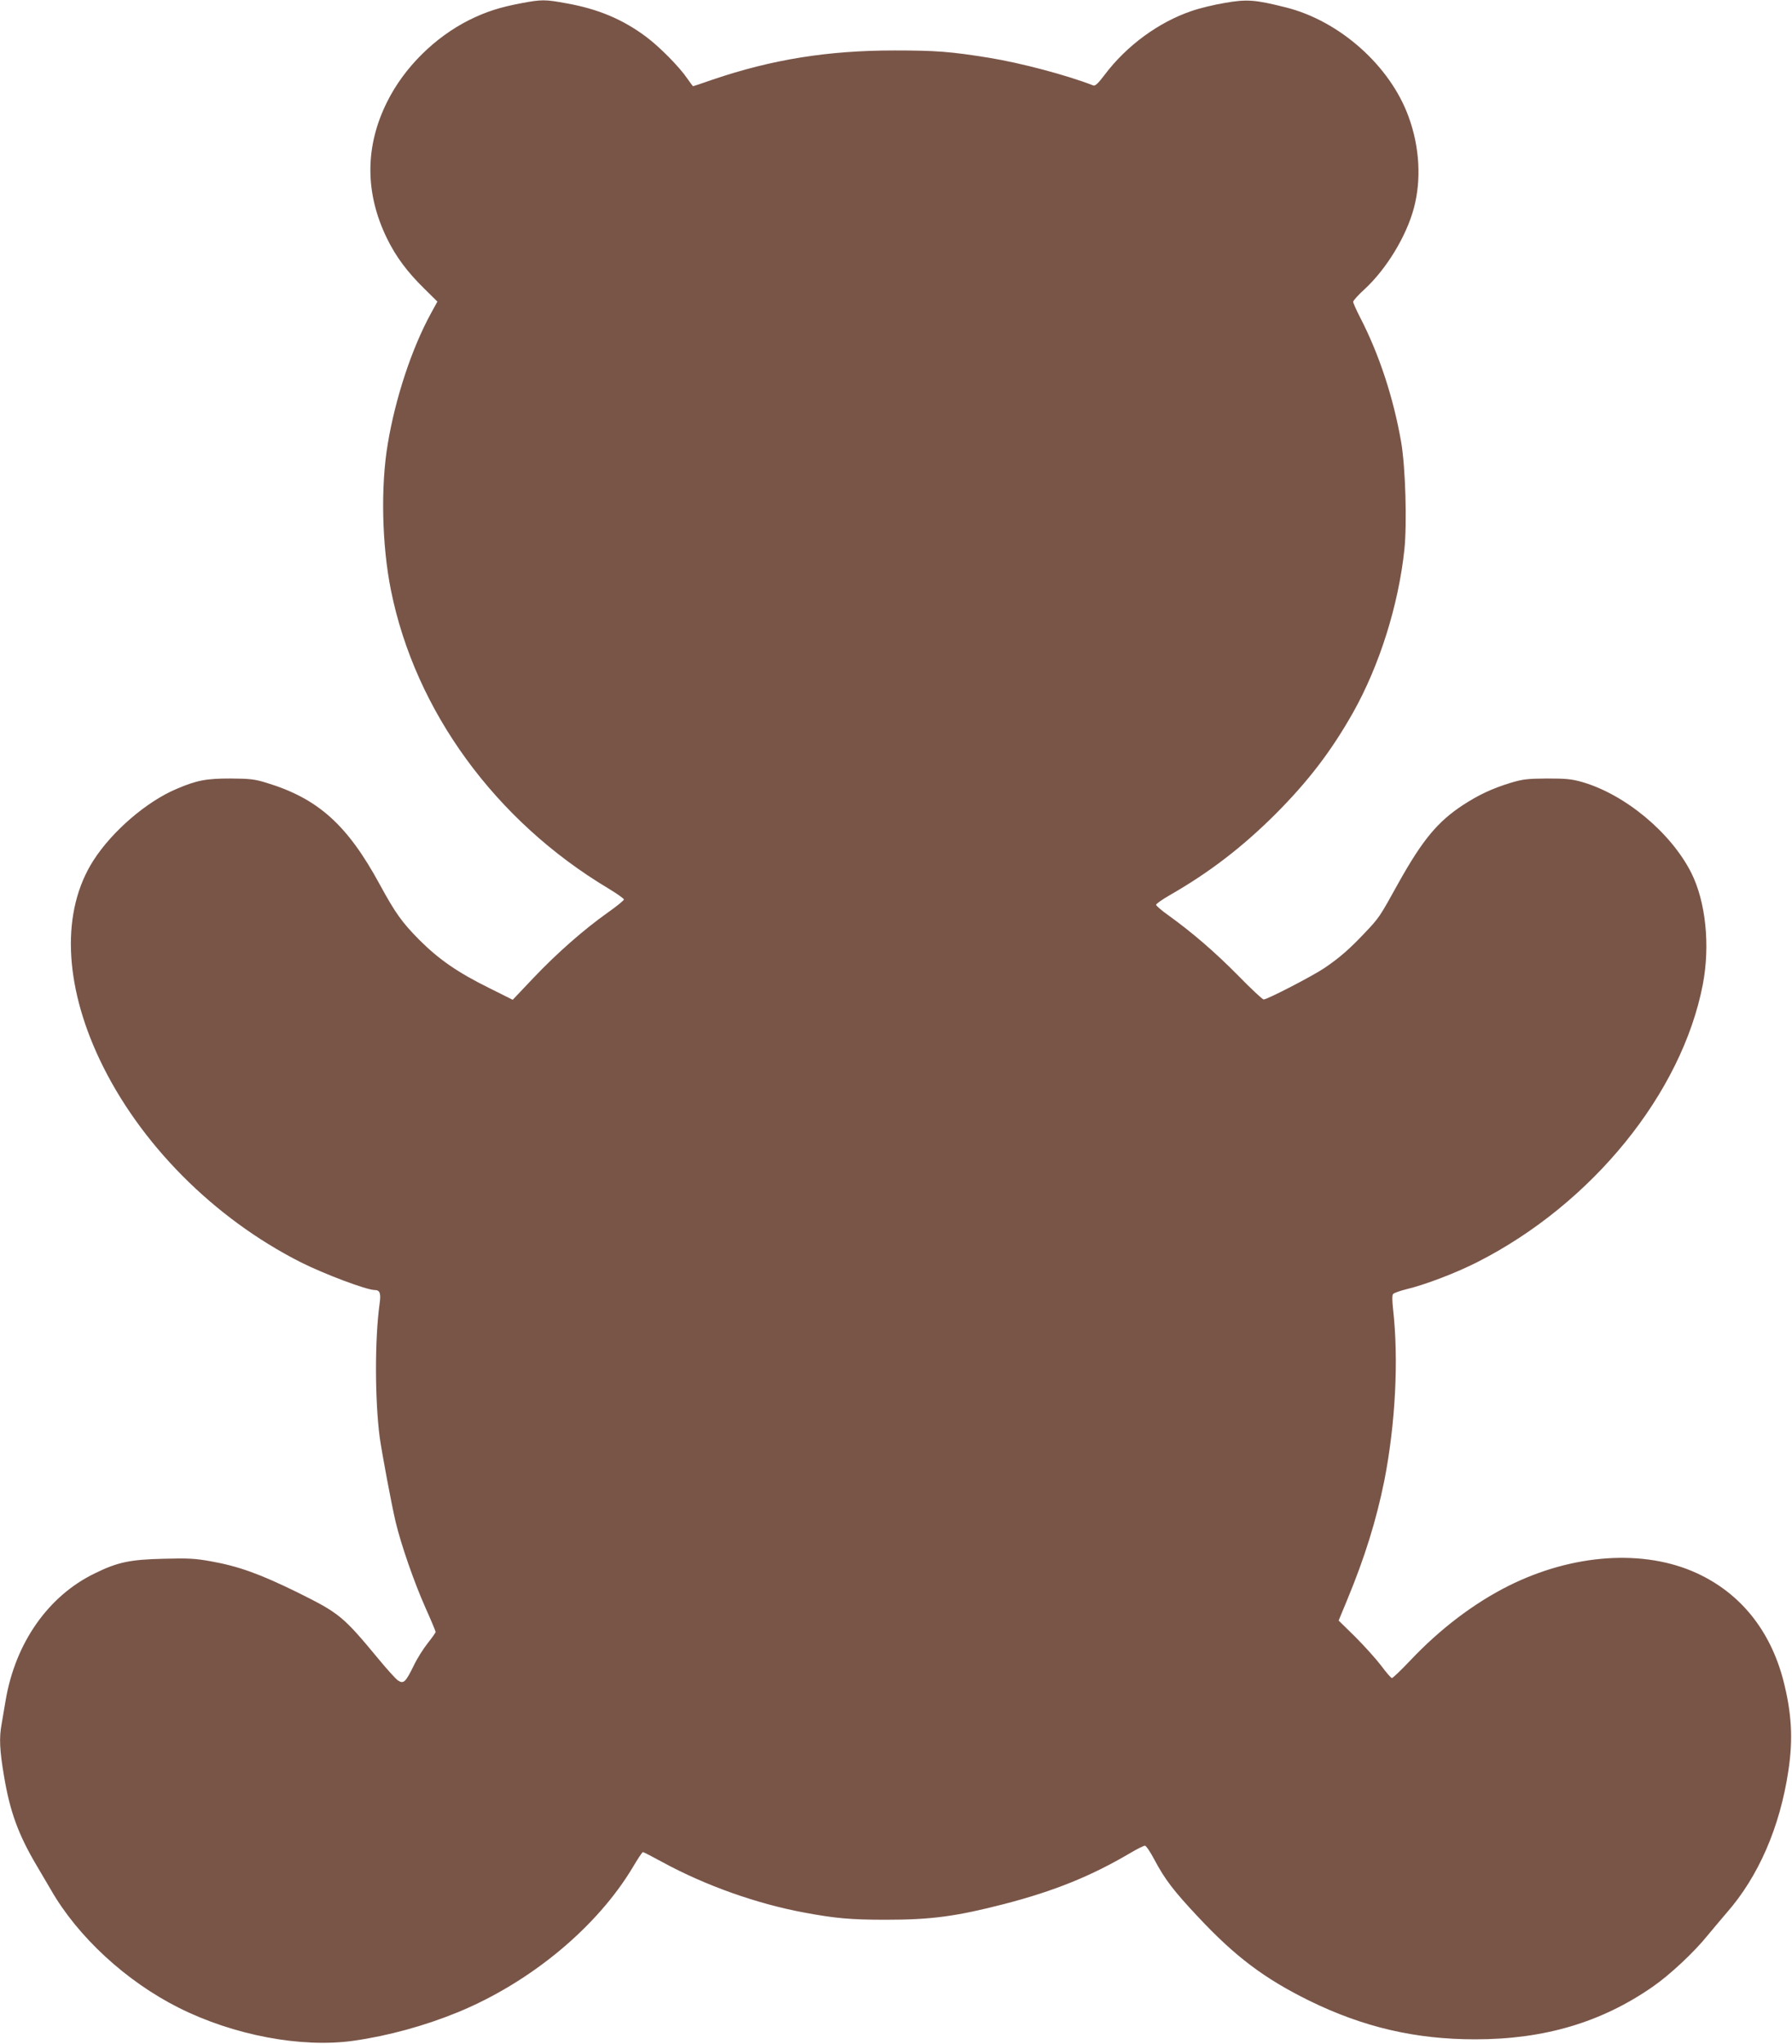
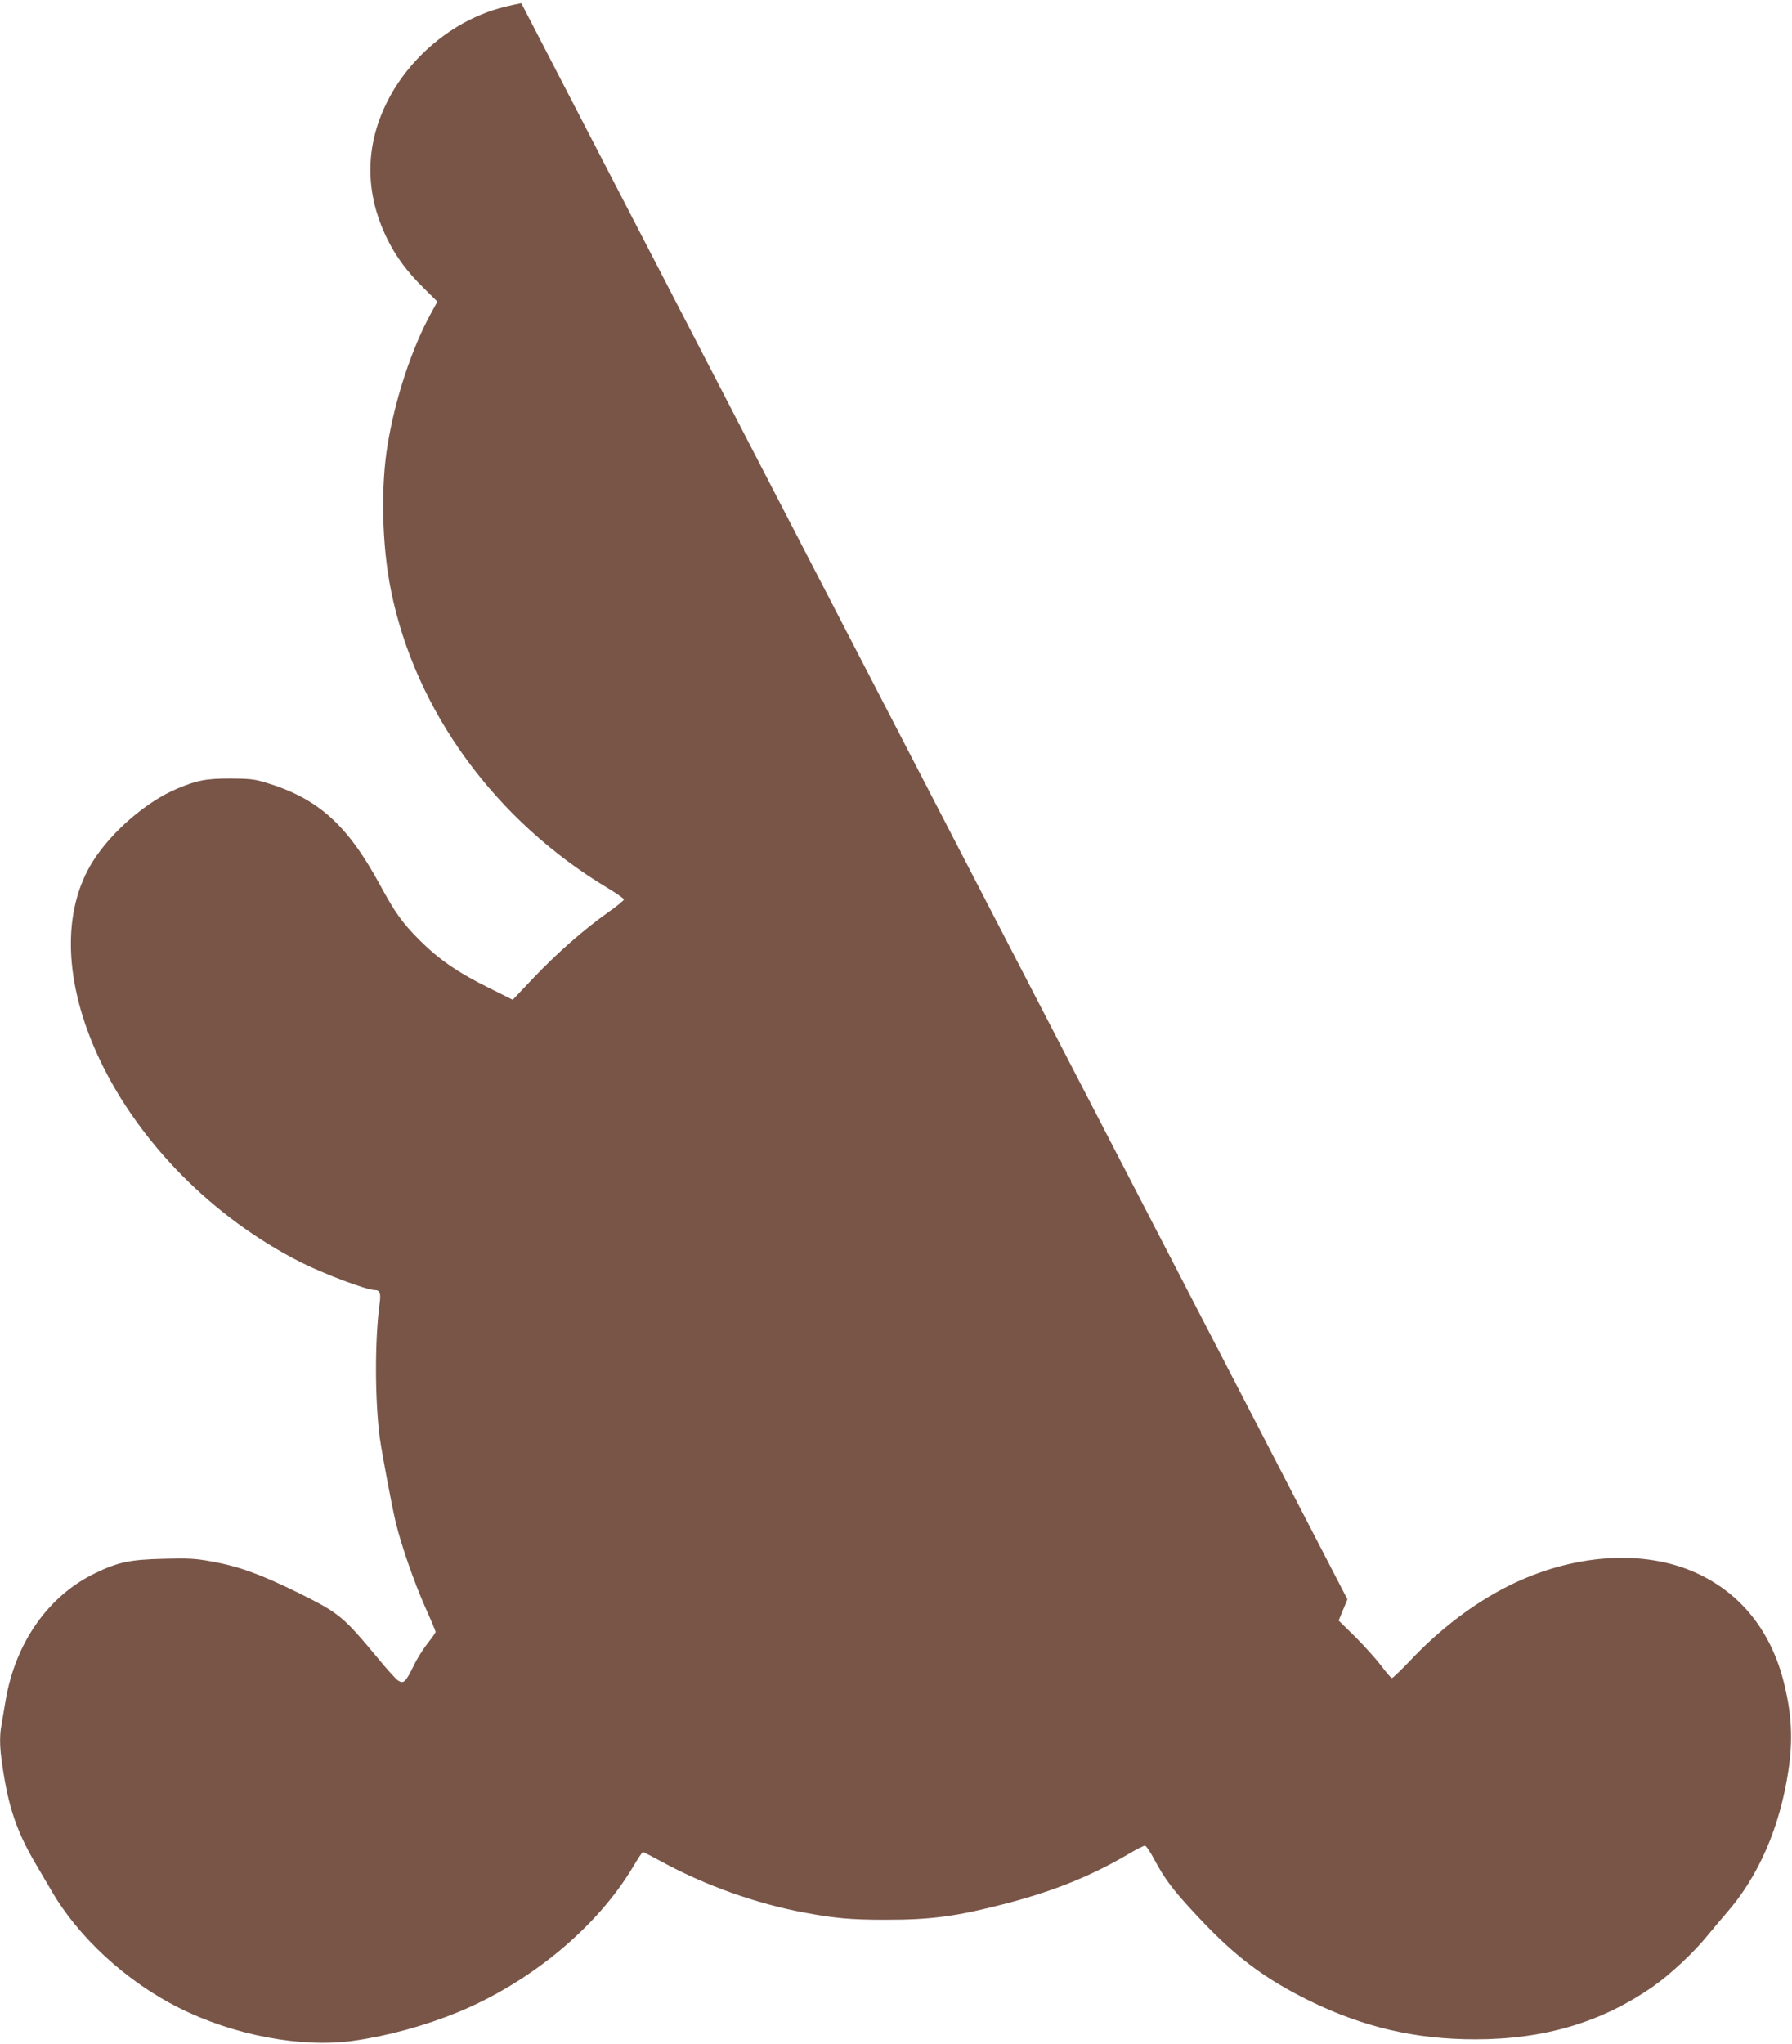
<svg xmlns="http://www.w3.org/2000/svg" version="1.0" width="1123pt" height="1280pt" viewBox="0 0 1123 1280" preserveAspectRatio="xMidYMid meet">
  <g transform="translate(0,1280) scale(0.1,-0.1)" fill="#795548" stroke="none">
-     <path d="M3267 12780 c-137 -26 -220 -53 -326 -105 -217 -109 -407 -297 -514 -511 -141 -280 -141 -574 -1 -859 56 -114 126 -208 232 -312 l83 -82 -40 -73 c-120 -219 -223 -530 -271 -818 -45 -266 -37 -635 20 -917 152 -756 655 -1445 1363 -1868 53 -32 97 -63 97 -69 -1 -6 -47 -44 -103 -83 -148 -105 -316 -252 -464 -408 l-130 -137 -150 75 c-194 96 -312 177 -436 301 -108 109 -150 168 -247 346 -203 374 -387 539 -710 637 -74 23 -104 26 -225 27 -152 0 -212 -11 -338 -65 -188 -79 -405 -266 -522 -449 -201 -314 -186 -770 40 -1247 249 -525 714 -993 1260 -1269 147 -74 413 -174 464 -174 32 0 39 -21 30 -85 -31 -223 -30 -606 1 -841 15 -103 73 -415 100 -529 34 -141 114 -372 185 -532 36 -80 65 -150 65 -154 0 -5 -22 -36 -49 -70 -27 -34 -68 -98 -89 -143 -50 -102 -63 -114 -97 -92 -14 9 -71 72 -126 139 -219 264 -242 283 -502 412 -236 116 -371 165 -545 196 -99 18 -144 20 -297 16 -210 -5 -287 -21 -430 -91 -292 -141 -499 -435 -560 -798 -9 -51 -20 -117 -25 -147 -16 -86 -12 -165 15 -324 37 -223 90 -368 205 -562 26 -44 66 -113 90 -153 168 -293 471 -572 800 -737 344 -173 771 -253 1095 -207 219 31 447 94 655 179 456 188 872 533 1097 910 30 51 58 93 62 93 4 0 60 -29 126 -65 267 -145 588 -259 885 -314 192 -36 293 -45 510 -45 287 0 442 21 745 99 315 82 544 175 790 320 42 25 83 45 90 45 7 0 34 -39 59 -87 67 -126 121 -196 274 -359 233 -249 415 -386 697 -525 339 -166 665 -242 1040 -242 432 0 791 106 1113 330 108 75 259 216 345 323 34 41 87 104 118 140 199 227 333 535 386 887 31 202 21 366 -32 571 -82 312 -269 543 -540 668 -331 153 -778 123 -1182 -79 -217 -109 -429 -270 -615 -467 -57 -60 -109 -110 -115 -110 -6 0 -36 35 -68 78 -32 42 -105 123 -162 180 l-104 102 55 133 c109 263 181 495 231 742 70 356 91 759 55 1076 -6 54 -6 87 0 94 6 7 43 20 83 30 118 28 314 103 447 171 717 364 1279 1056 1411 1737 47 245 19 518 -72 700 -128 253 -415 491 -684 569 -67 19 -103 22 -220 22 -122 -1 -151 -4 -228 -27 -117 -36 -200 -75 -300 -140 -158 -104 -252 -217 -403 -487 -119 -215 -120 -217 -213 -315 -95 -100 -155 -153 -251 -218 -74 -50 -358 -197 -381 -197 -7 0 -78 66 -158 148 -147 149 -289 271 -436 377 -44 31 -80 62 -80 68 0 6 38 33 85 60 248 142 454 300 661 506 208 208 353 398 490 641 164 293 283 669 320 1018 17 164 7 513 -20 672 -48 276 -137 549 -257 781 -24 47 -44 91 -44 99 0 7 33 44 73 80 136 126 260 330 307 505 48 177 37 383 -32 572 -115 320 -433 603 -771 687 -191 48 -243 52 -380 28 -67 -11 -162 -34 -210 -51 -206 -70 -407 -217 -544 -399 -41 -54 -59 -72 -72 -67 -167 65 -455 141 -652 173 -242 39 -332 46 -594 46 -417 0 -766 -56 -1140 -183 -65 -23 -120 -41 -122 -41 -1 0 -17 21 -35 47 -50 74 -175 200 -258 262 -147 110 -302 175 -499 210 -135 25 -156 25 -284 1z" />
+     <path d="M3267 12780 c-137 -26 -220 -53 -326 -105 -217 -109 -407 -297 -514 -511 -141 -280 -141 -574 -1 -859 56 -114 126 -208 232 -312 l83 -82 -40 -73 c-120 -219 -223 -530 -271 -818 -45 -266 -37 -635 20 -917 152 -756 655 -1445 1363 -1868 53 -32 97 -63 97 -69 -1 -6 -47 -44 -103 -83 -148 -105 -316 -252 -464 -408 l-130 -137 -150 75 c-194 96 -312 177 -436 301 -108 109 -150 168 -247 346 -203 374 -387 539 -710 637 -74 23 -104 26 -225 27 -152 0 -212 -11 -338 -65 -188 -79 -405 -266 -522 -449 -201 -314 -186 -770 40 -1247 249 -525 714 -993 1260 -1269 147 -74 413 -174 464 -174 32 0 39 -21 30 -85 -31 -223 -30 -606 1 -841 15 -103 73 -415 100 -529 34 -141 114 -372 185 -532 36 -80 65 -150 65 -154 0 -5 -22 -36 -49 -70 -27 -34 -68 -98 -89 -143 -50 -102 -63 -114 -97 -92 -14 9 -71 72 -126 139 -219 264 -242 283 -502 412 -236 116 -371 165 -545 196 -99 18 -144 20 -297 16 -210 -5 -287 -21 -430 -91 -292 -141 -499 -435 -560 -798 -9 -51 -20 -117 -25 -147 -16 -86 -12 -165 15 -324 37 -223 90 -368 205 -562 26 -44 66 -113 90 -153 168 -293 471 -572 800 -737 344 -173 771 -253 1095 -207 219 31 447 94 655 179 456 188 872 533 1097 910 30 51 58 93 62 93 4 0 60 -29 126 -65 267 -145 588 -259 885 -314 192 -36 293 -45 510 -45 287 0 442 21 745 99 315 82 544 175 790 320 42 25 83 45 90 45 7 0 34 -39 59 -87 67 -126 121 -196 274 -359 233 -249 415 -386 697 -525 339 -166 665 -242 1040 -242 432 0 791 106 1113 330 108 75 259 216 345 323 34 41 87 104 118 140 199 227 333 535 386 887 31 202 21 366 -32 571 -82 312 -269 543 -540 668 -331 153 -778 123 -1182 -79 -217 -109 -429 -270 -615 -467 -57 -60 -109 -110 -115 -110 -6 0 -36 35 -68 78 -32 42 -105 123 -162 180 l-104 102 55 133 z" />
  </g>
</svg>